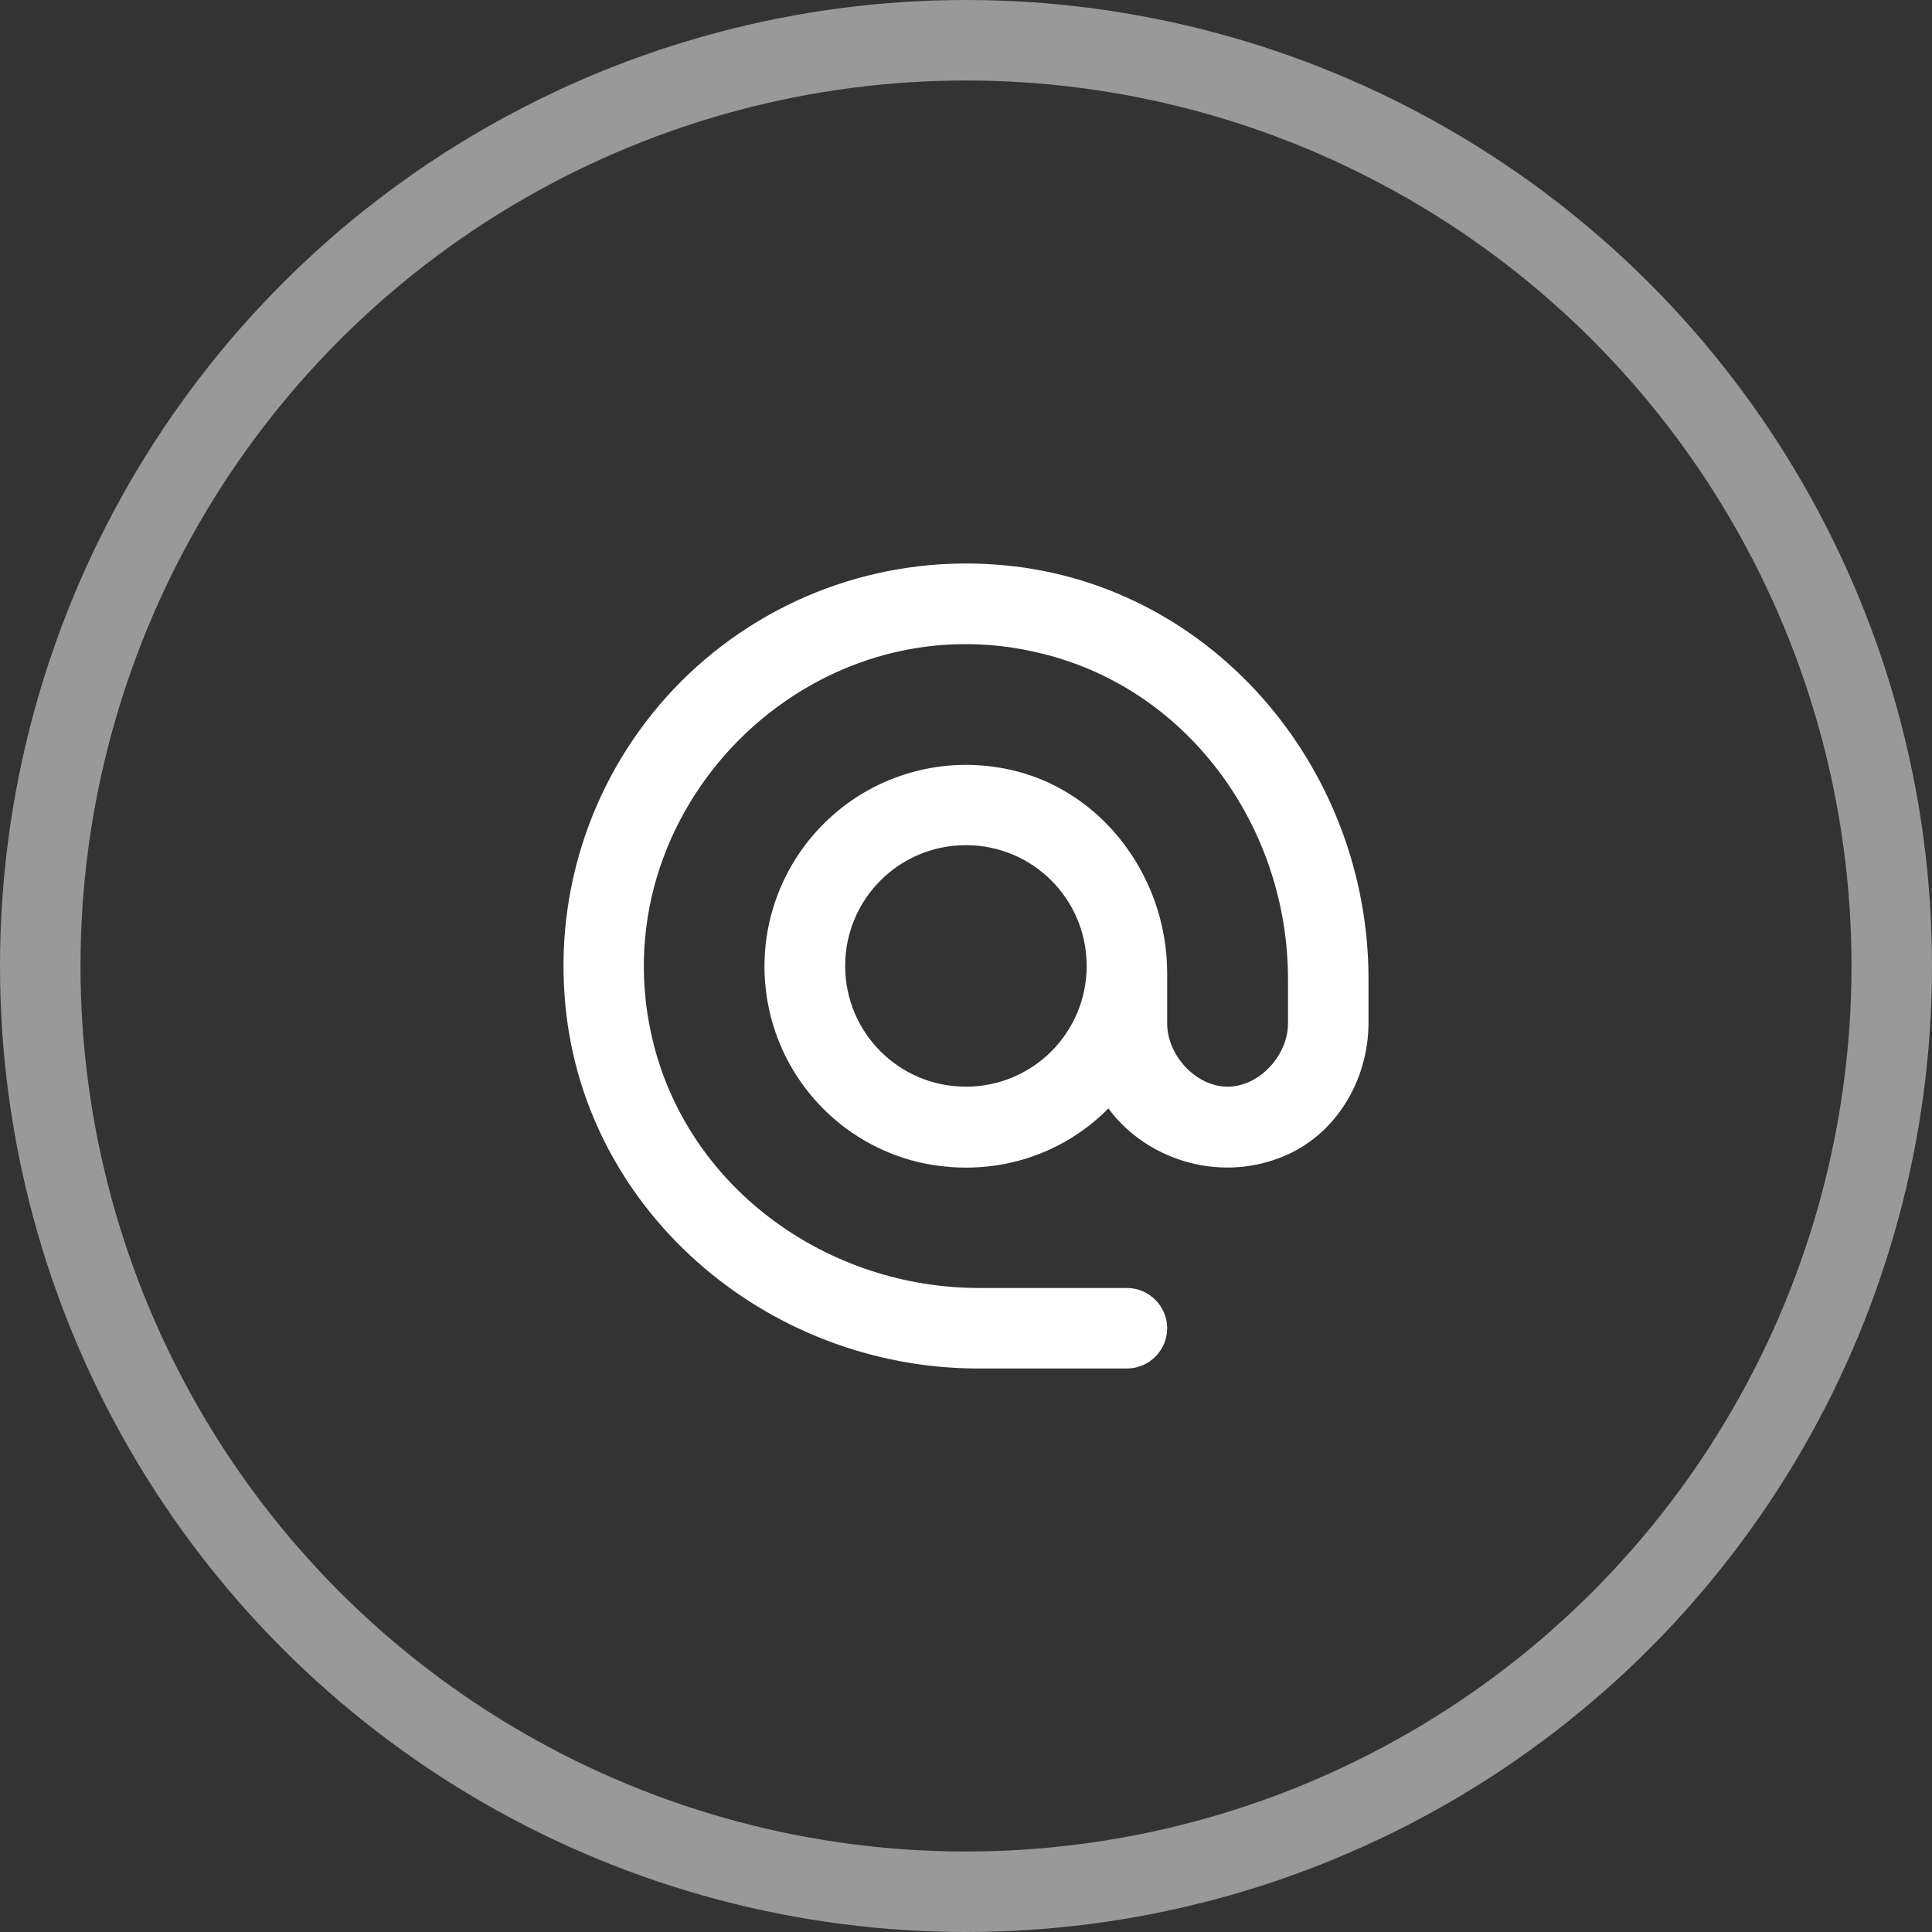
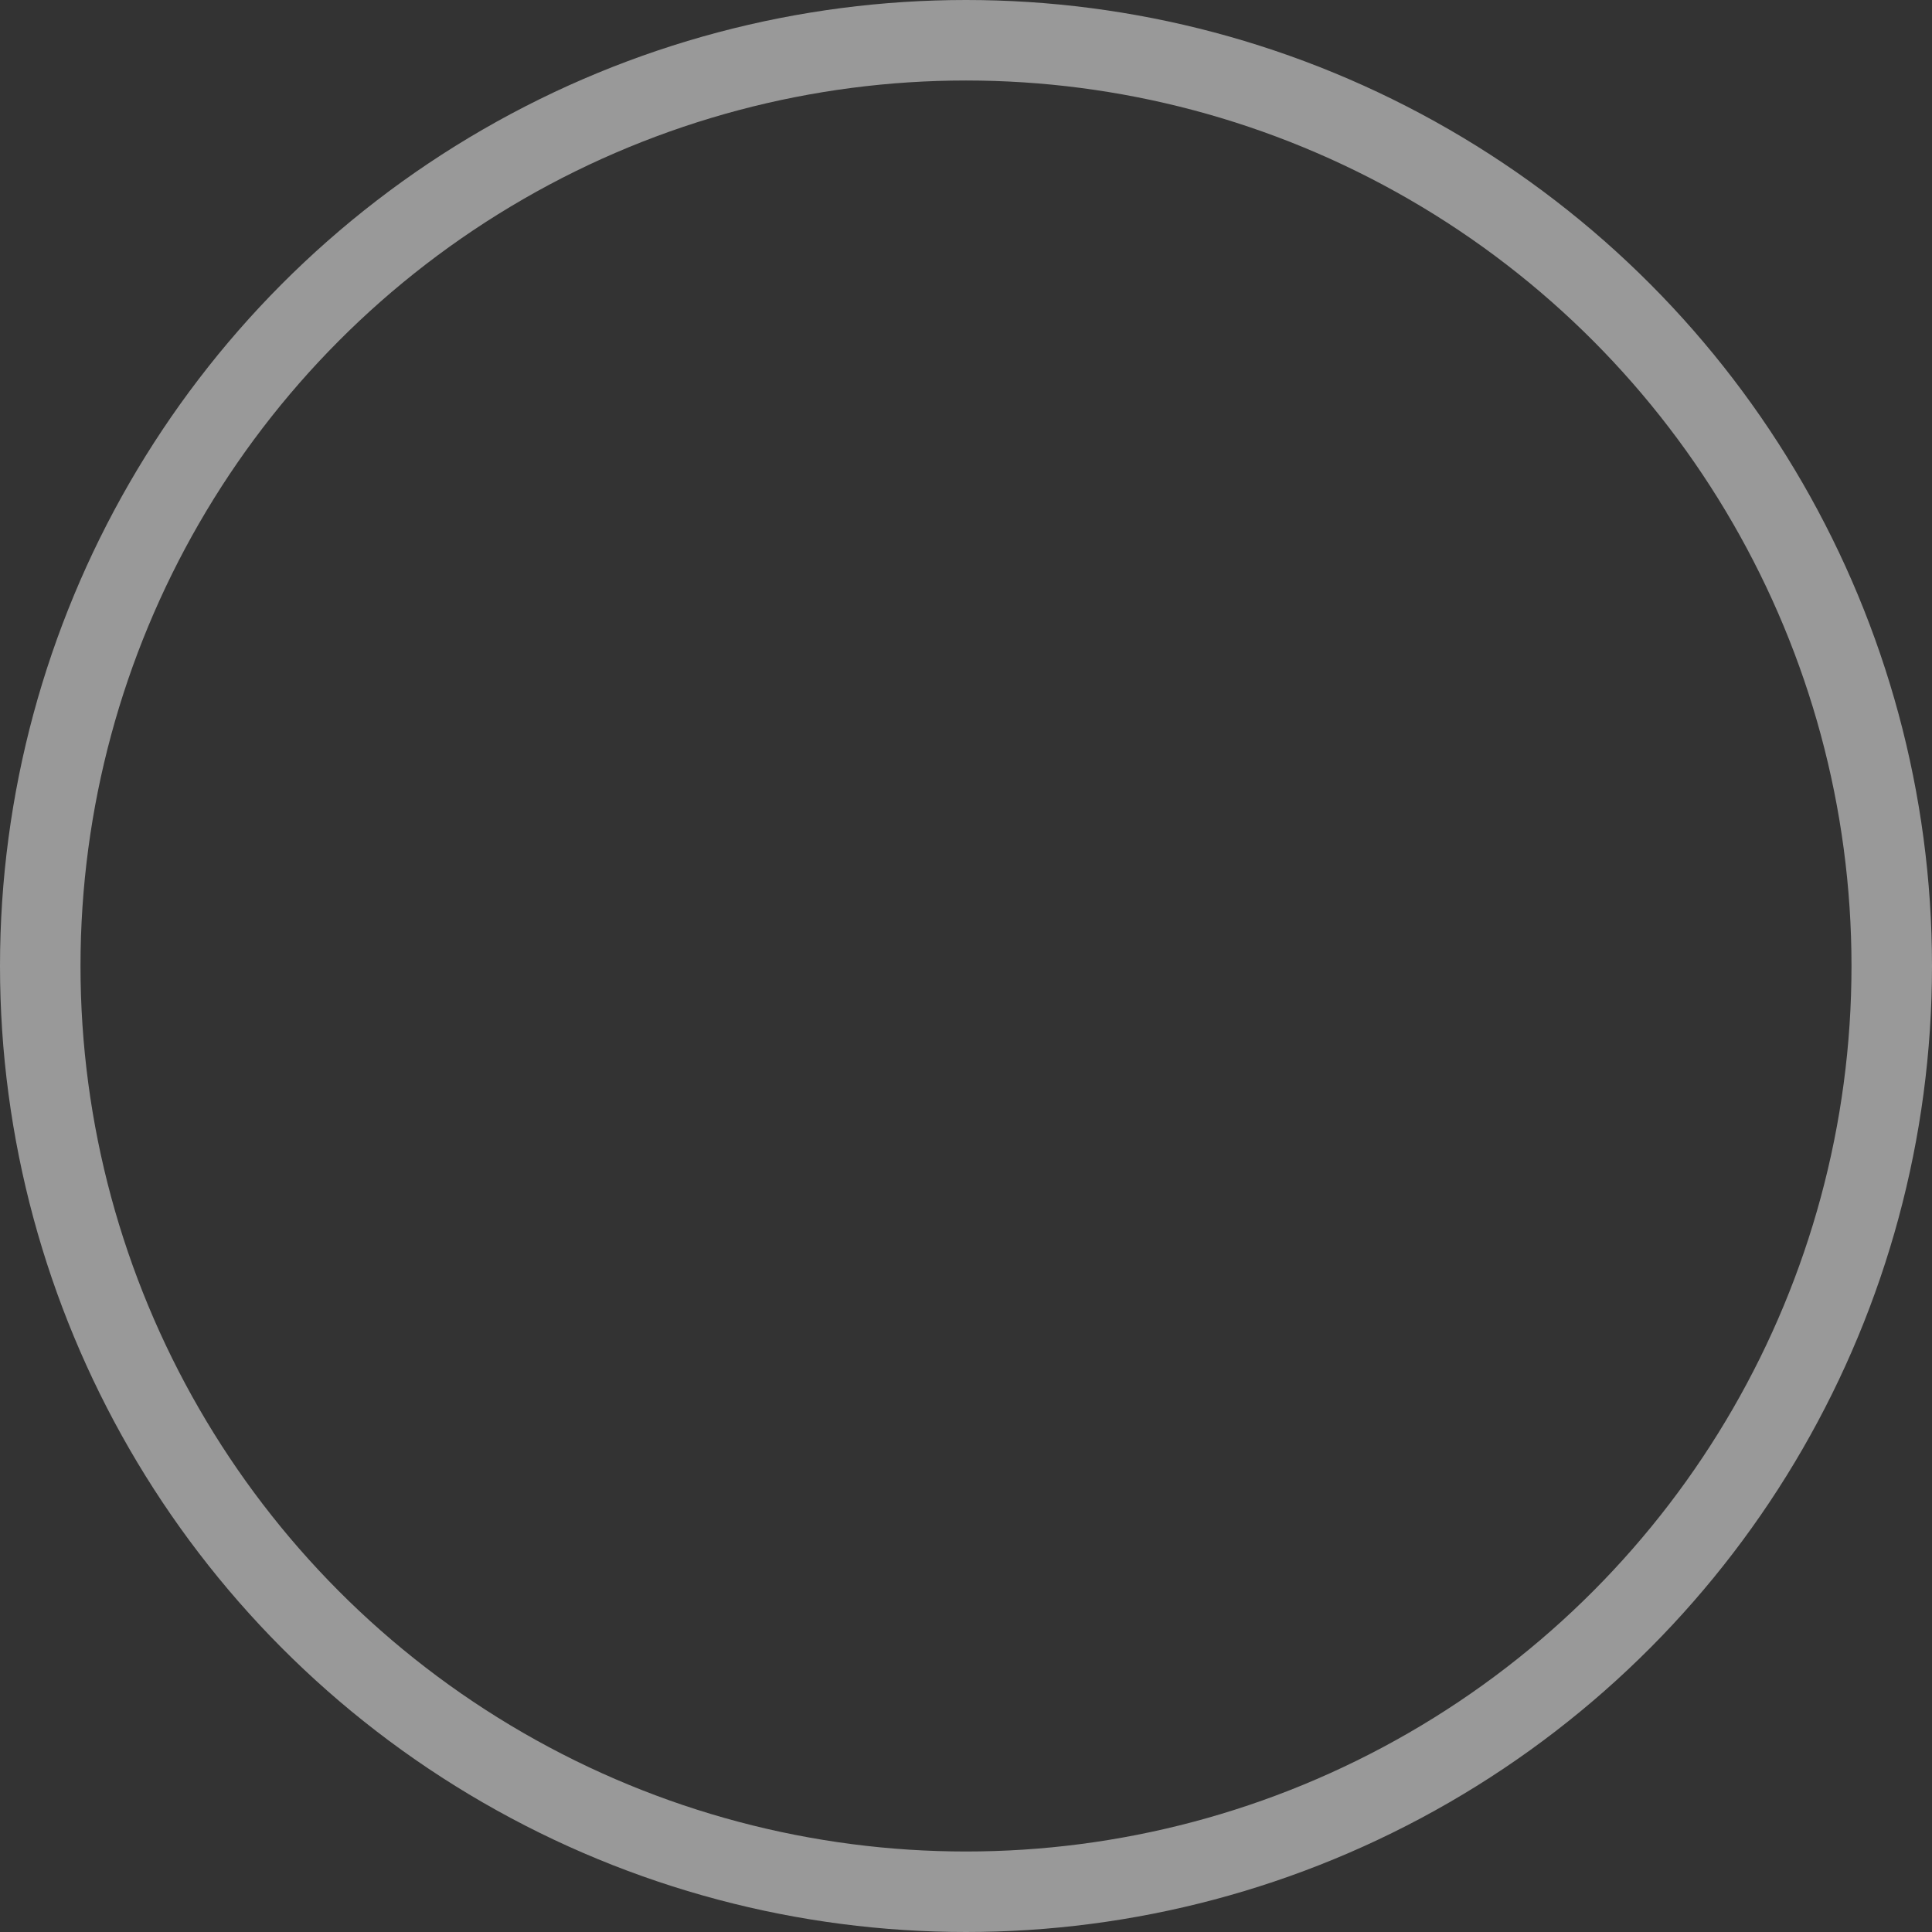
<svg xmlns="http://www.w3.org/2000/svg" width="24" height="24" viewBox="0 0 24 24" fill="none">
  <rect x="0" y="0" width="24" height="24" fill="#333333" stroke="none" />
  <circle opacity="0.5" cx="12" cy="12" r="11.5" stroke="white" />
-   <path d="M12.359 7.013C11.644 6.961 10.925 7.064 10.253 7.314C9.581 7.564 8.971 7.956 8.463 8.463C7.956 8.971 7.564 9.581 7.314 10.253C7.064 10.925 6.961 11.644 7.013 12.359C7.193 15.005 9.504 17 12.154 17H13.999C14.274 17 14.499 16.775 14.499 16.5C14.499 16.225 14.274 16 13.999 16H12.164C10.299 16 8.588 14.79 8.123 12.984C7.378 10.084 10.079 7.378 12.979 8.128C14.79 8.588 16 10.299 16 12.164V12.714C16 13.109 15.645 13.499 15.25 13.499C14.855 13.499 14.499 13.109 14.499 12.714V12.089C14.499 10.834 13.609 9.704 12.369 9.529C11.975 9.47 11.572 9.506 11.194 9.635C10.816 9.763 10.475 9.98 10.198 10.268C9.921 10.555 9.717 10.904 9.602 11.286C9.487 11.668 9.466 12.072 9.539 12.464C9.626 12.937 9.849 13.374 10.178 13.723C10.508 14.073 10.932 14.32 11.399 14.434C12.319 14.65 13.194 14.354 13.769 13.769C14.214 14.38 15.105 14.7 15.92 14.374C16.59 14.11 17 13.424 17 12.704V12.159C17 9.504 15.005 7.193 12.359 7.013ZM11.999 13.499C11.169 13.499 10.499 12.829 10.499 11.999C10.499 11.169 11.169 10.499 11.999 10.499C12.829 10.499 13.499 11.169 13.499 11.999C13.499 12.829 12.829 13.499 11.999 13.499Z" fill="white" />
</svg>